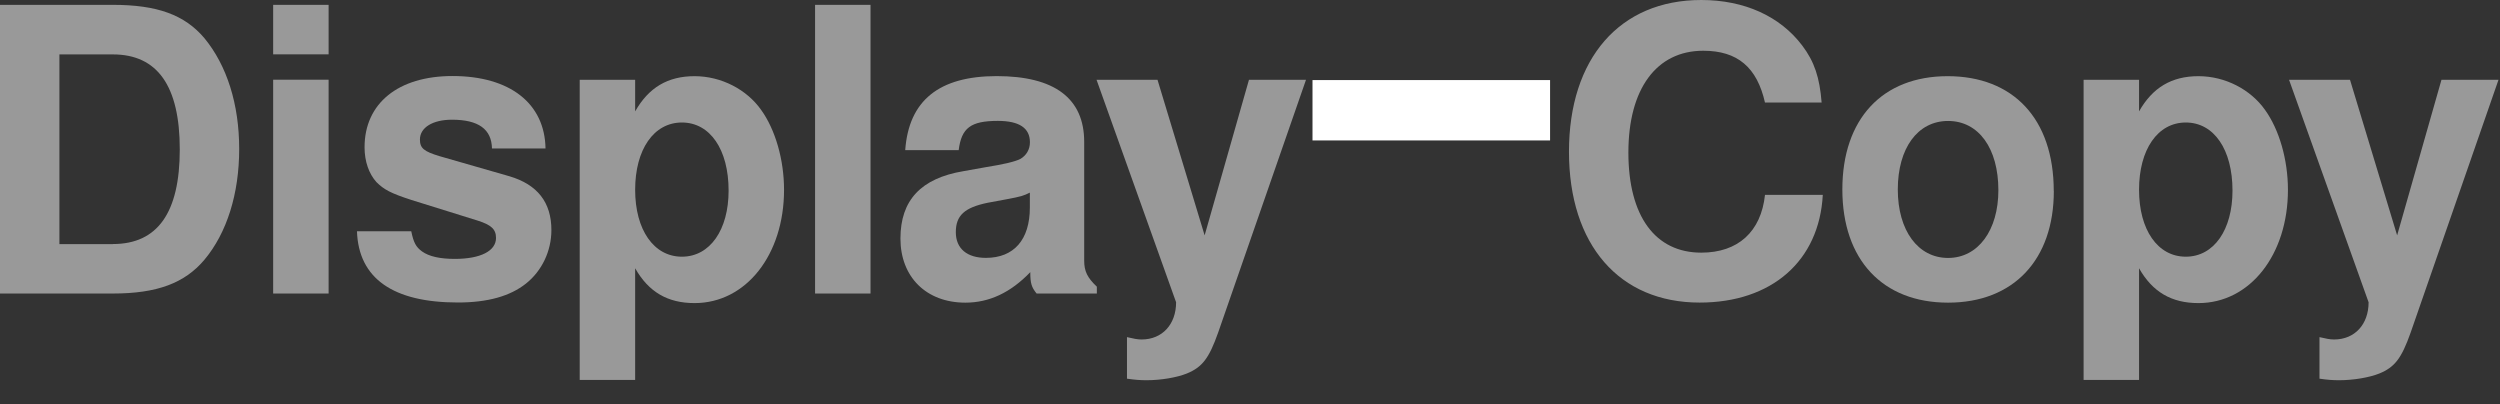
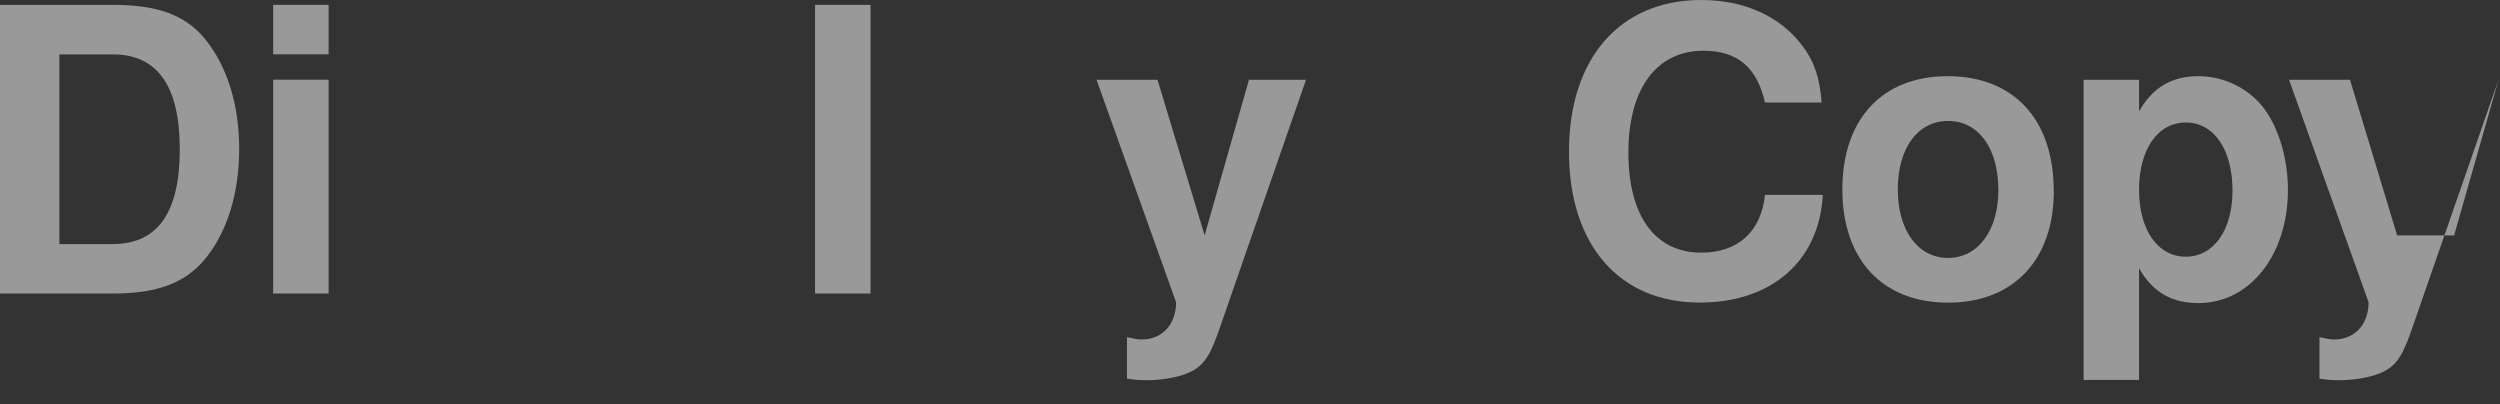
<svg xmlns="http://www.w3.org/2000/svg" id="eDoH6KjtGnN1" viewBox="0 0 340 55" shape-rendering="geometricPrecision" text-rendering="geometricPrecision">
  <rect x="0" y="0" width="340" height="55" fill="#333333" stroke="none" />
  <style>
#eDoH6KjtGnN11_to {animation: eDoH6KjtGnN11_to__to 2000ms linear infinite normal forwards}@keyframes eDoH6KjtGnN11_to__to { 0% {transform: translate(196.855px,66.505px);animation-timing-function: cubic-bezier(0.175,0.885,0.32,1.275)} 50% {transform: translate(196.855px,97.505px)} 100% {transform: translate(196.855px,97.505px)}} #eDoH6KjtGnN11 {animation: eDoH6KjtGnN11_f_p 2000ms linear infinite normal forwards}@keyframes eDoH6KjtGnN11_f_p { 0% {fill: #fff} 50% {fill: #1ed75f} 100% {fill: #1ed75f}}
</style>
  <g transform="translate(-2.2-51.51)">
    <path d="M2.2,52.17h15.35c6.03,0,9.75,1.35,12.44,4.52c3.07,3.72,4.74,8.99,4.74,15.08s-1.67,11.42-4.74,15.08c-2.69,3.18-6.46,4.58-12.44,4.58h-15.35v-39.26ZM17.55,84.7c6.08,0,9.1-4.26,9.1-12.87s-3.02-12.92-9.1-12.92h-7.27v25.8h7.27Z" fill="#fff" fill-opacity="0.5" />
    <path d="M46.89,58.9h-7.54v-6.73h7.54v6.73Zm0,32.53h-7.54v-29.08h7.54v29.08Z" fill="#fff" fill-opacity="0.5" />
-     <path d="M69.11,71.72c-.05-2.64-1.83-3.93-5.44-3.93-2.64,0-4.36,1.08-4.36,2.69c0,1.19.54,1.62,2.64,2.26l9.53,2.74c3.82,1.13,5.71,3.56,5.71,7.32c0,2.85-1.29,5.55-3.45,7.27s-5.22,2.58-9.26,2.58c-8.83,0-13.52-3.28-13.73-9.69h7.38c.32,1.56.65,2.15,1.46,2.74.97.7,2.48,1.02,4.47,1.02c3.5,0,5.6-1.08,5.6-2.85c0-1.18-.65-1.78-2.53-2.37l-8.99-2.8c-2.8-.91-3.71-1.4-4.74-2.42-1.02-1.13-1.62-2.8-1.62-4.74c0-5.98,4.58-9.69,11.96-9.69c7.81,0,12.55,3.72,12.65,9.85h-7.27Z" fill="#fff" fill-opacity="0.5" />
-     <path d="M88.58,66.66c1.83-3.23,4.42-4.79,8.08-4.79s7.11,1.83,9.05,4.58c1.94,2.69,3.12,6.79,3.12,10.88c0,8.83-5.17,15.4-12.17,15.4-3.66,0-6.25-1.51-8.08-4.74v15.19h-7.54v-40.82h7.54v4.31Zm0,10.66c0,5.44,2.53,9.1,6.36,9.1s6.35-3.66,6.35-8.99c0-5.6-2.53-9.26-6.35-9.26s-6.36,3.66-6.36,9.16Z" fill="#fff" fill-opacity="0.5" />
    <path d="M120.59,91.43h-7.54v-39.26h7.54v39.26Z" fill="#fff" fill-opacity="0.5" />
-     <path d="M151.37,91.43h-8.19c-.7-.86-.86-1.4-.86-2.91-2.69,2.8-5.6,4.15-8.83,4.15-5.33,0-8.83-3.5-8.83-8.72s2.8-8.19,8.56-9.16l3.02-.54q3.71-.59,4.74-1.13c.81-.48,1.29-1.29,1.29-2.26c0-1.94-1.45-2.91-4.36-2.91-3.72,0-4.95.97-5.33,3.98h-7.27c.48-6.73,4.58-10.07,12.44-10.07s11.9,3.02,11.9,8.94v16.15c0,1.46.43,2.32,1.72,3.55v.92Zm-9.1-13.73c-.86.43-1.19.54-3.18.91l-2.59.48c-3.12.65-4.31,1.72-4.31,3.99s1.56,3.5,4.09,3.5c3.82,0,5.98-2.48,5.98-6.84v-2.05Z" fill="#fff" fill-opacity="0.5" />
    <path d="M179.82,62.35L167.86,96.76c-1.24,3.5-2.16,4.69-4.26,5.55-1.35.54-3.5.91-5.44.91-.92,0-1.56-.05-2.69-.21v-5.65c.92.21,1.4.32,1.99.32c2.8,0,4.69-2.05,4.69-5.06L151.33,62.36h8.29l6.41,21.16l6.03-21.16h7.75Z" fill="#fff" fill-opacity="0.5" />
    <g>
      <g id="eDoH6KjtGnN11_to" transform="translate(196.855,66.505)">
-         <path id="eDoH6KjtGnN11" d="M214.01,101.61h-32.31v-8.21h32.31v8.21Z" transform="translate(-197.855,-97.505)" fill="#fff" />
-       </g>
+         </g>
    </g>
    <path d="M240.24,65.47c-1.08-4.79-3.72-7.06-8.4-7.06-6.35,0-10.18,5.17-10.18,13.84s3.66,13.62,9.91,13.62c5.01,0,8.13-2.85,8.67-7.86h7.86c-.48,8.99-6.95,14.65-16.75,14.65-10.93,0-17.77-7.86-17.77-20.52s6.89-20.63,17.99-20.63c5.87,0,10.72,2.21,13.73,6.19c1.67,2.21,2.37,4.36,2.64,7.75h-7.7Z" transform="translate(2 0)" fill="#fff" fill-opacity="0.5" />
    <path d="M279.52,77.48c0,9.37-5.49,15.19-14.38,15.19s-14.38-5.82-14.38-15.4s5.44-15.4,14.32-15.4s14.43,5.76,14.43,15.62Zm-21.22-.21c0,5.6,2.75,9.32,6.84,9.32s6.84-3.77,6.84-9.21c0-5.71-2.69-9.42-6.84-9.42s-6.84,3.72-6.84,9.32Z" transform="translate(2 0)" fill="#fff" fill-opacity="0.5" />
    <path d="M291.11,66.66c1.83-3.23,4.42-4.79,8.08-4.79s7.11,1.83,9.05,4.58c1.94,2.69,3.12,6.79,3.12,10.88c0,8.83-5.17,15.4-12.17,15.4-3.66,0-6.25-1.51-8.08-4.74v15.19h-7.54v-40.82h7.54v4.31Zm0,10.66c0,5.44,2.53,9.1,6.36,9.1s6.35-3.66,6.35-8.99c0-5.6-2.53-9.26-6.35-9.26s-6.36,3.66-6.36,9.16Z" transform="translate(2 0)" fill="#fff" fill-opacity="0.5" />
-     <path d="M340,62.35L328.04,96.76c-1.24,3.5-2.16,4.69-4.26,5.55-1.35.54-3.5.91-5.44.91-.92,0-1.56-.05-2.69-.21v-5.65c.92.21,1.4.32,1.99.32c2.8,0,4.69-2.05,4.69-5.06L311.51,62.36h8.29l6.41,21.16l6.03-21.16h7.75Z" transform="translate(2 0)" fill="#fff" fill-opacity="0.5" />
+     <path d="M340,62.35L328.04,96.76c-1.24,3.5-2.16,4.69-4.26,5.55-1.35.54-3.5.91-5.44.91-.92,0-1.56-.05-2.69-.21v-5.65c.92.21,1.4.32,1.99.32c2.8,0,4.69-2.05,4.69-5.06L311.51,62.36h8.29l6.41,21.16h7.75Z" transform="translate(2 0)" fill="#fff" fill-opacity="0.5" />
  </g>
</svg>